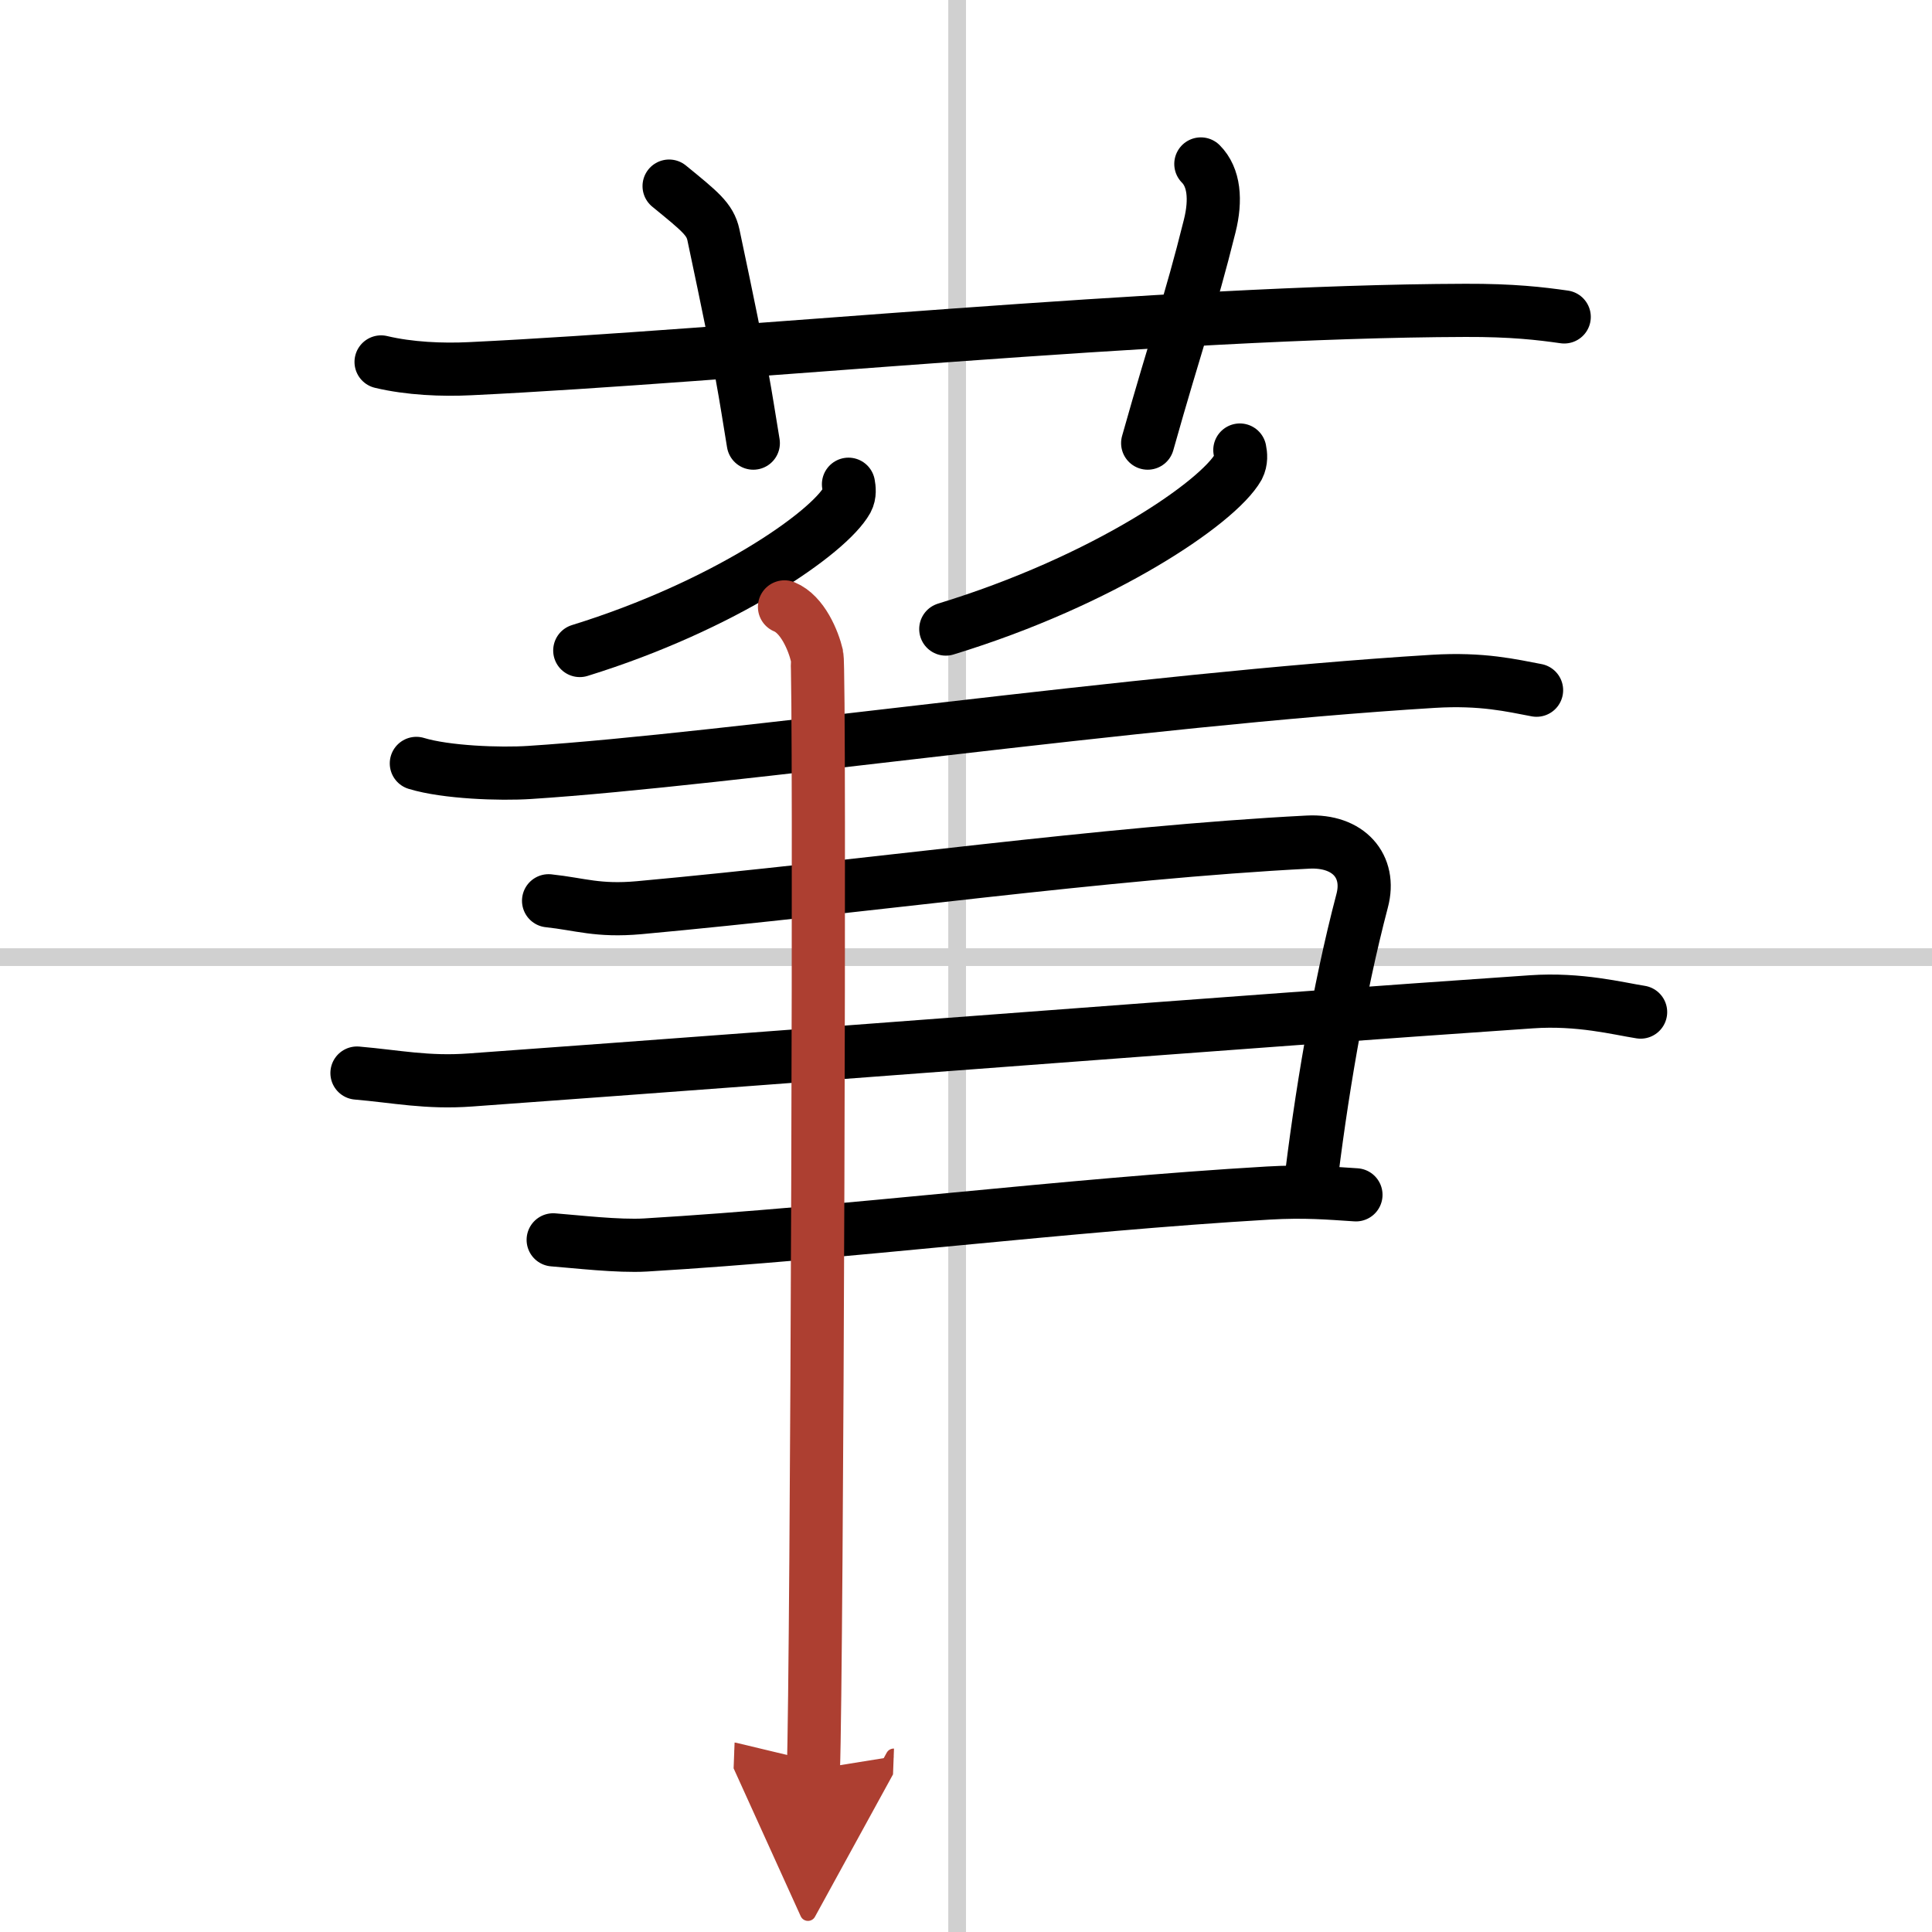
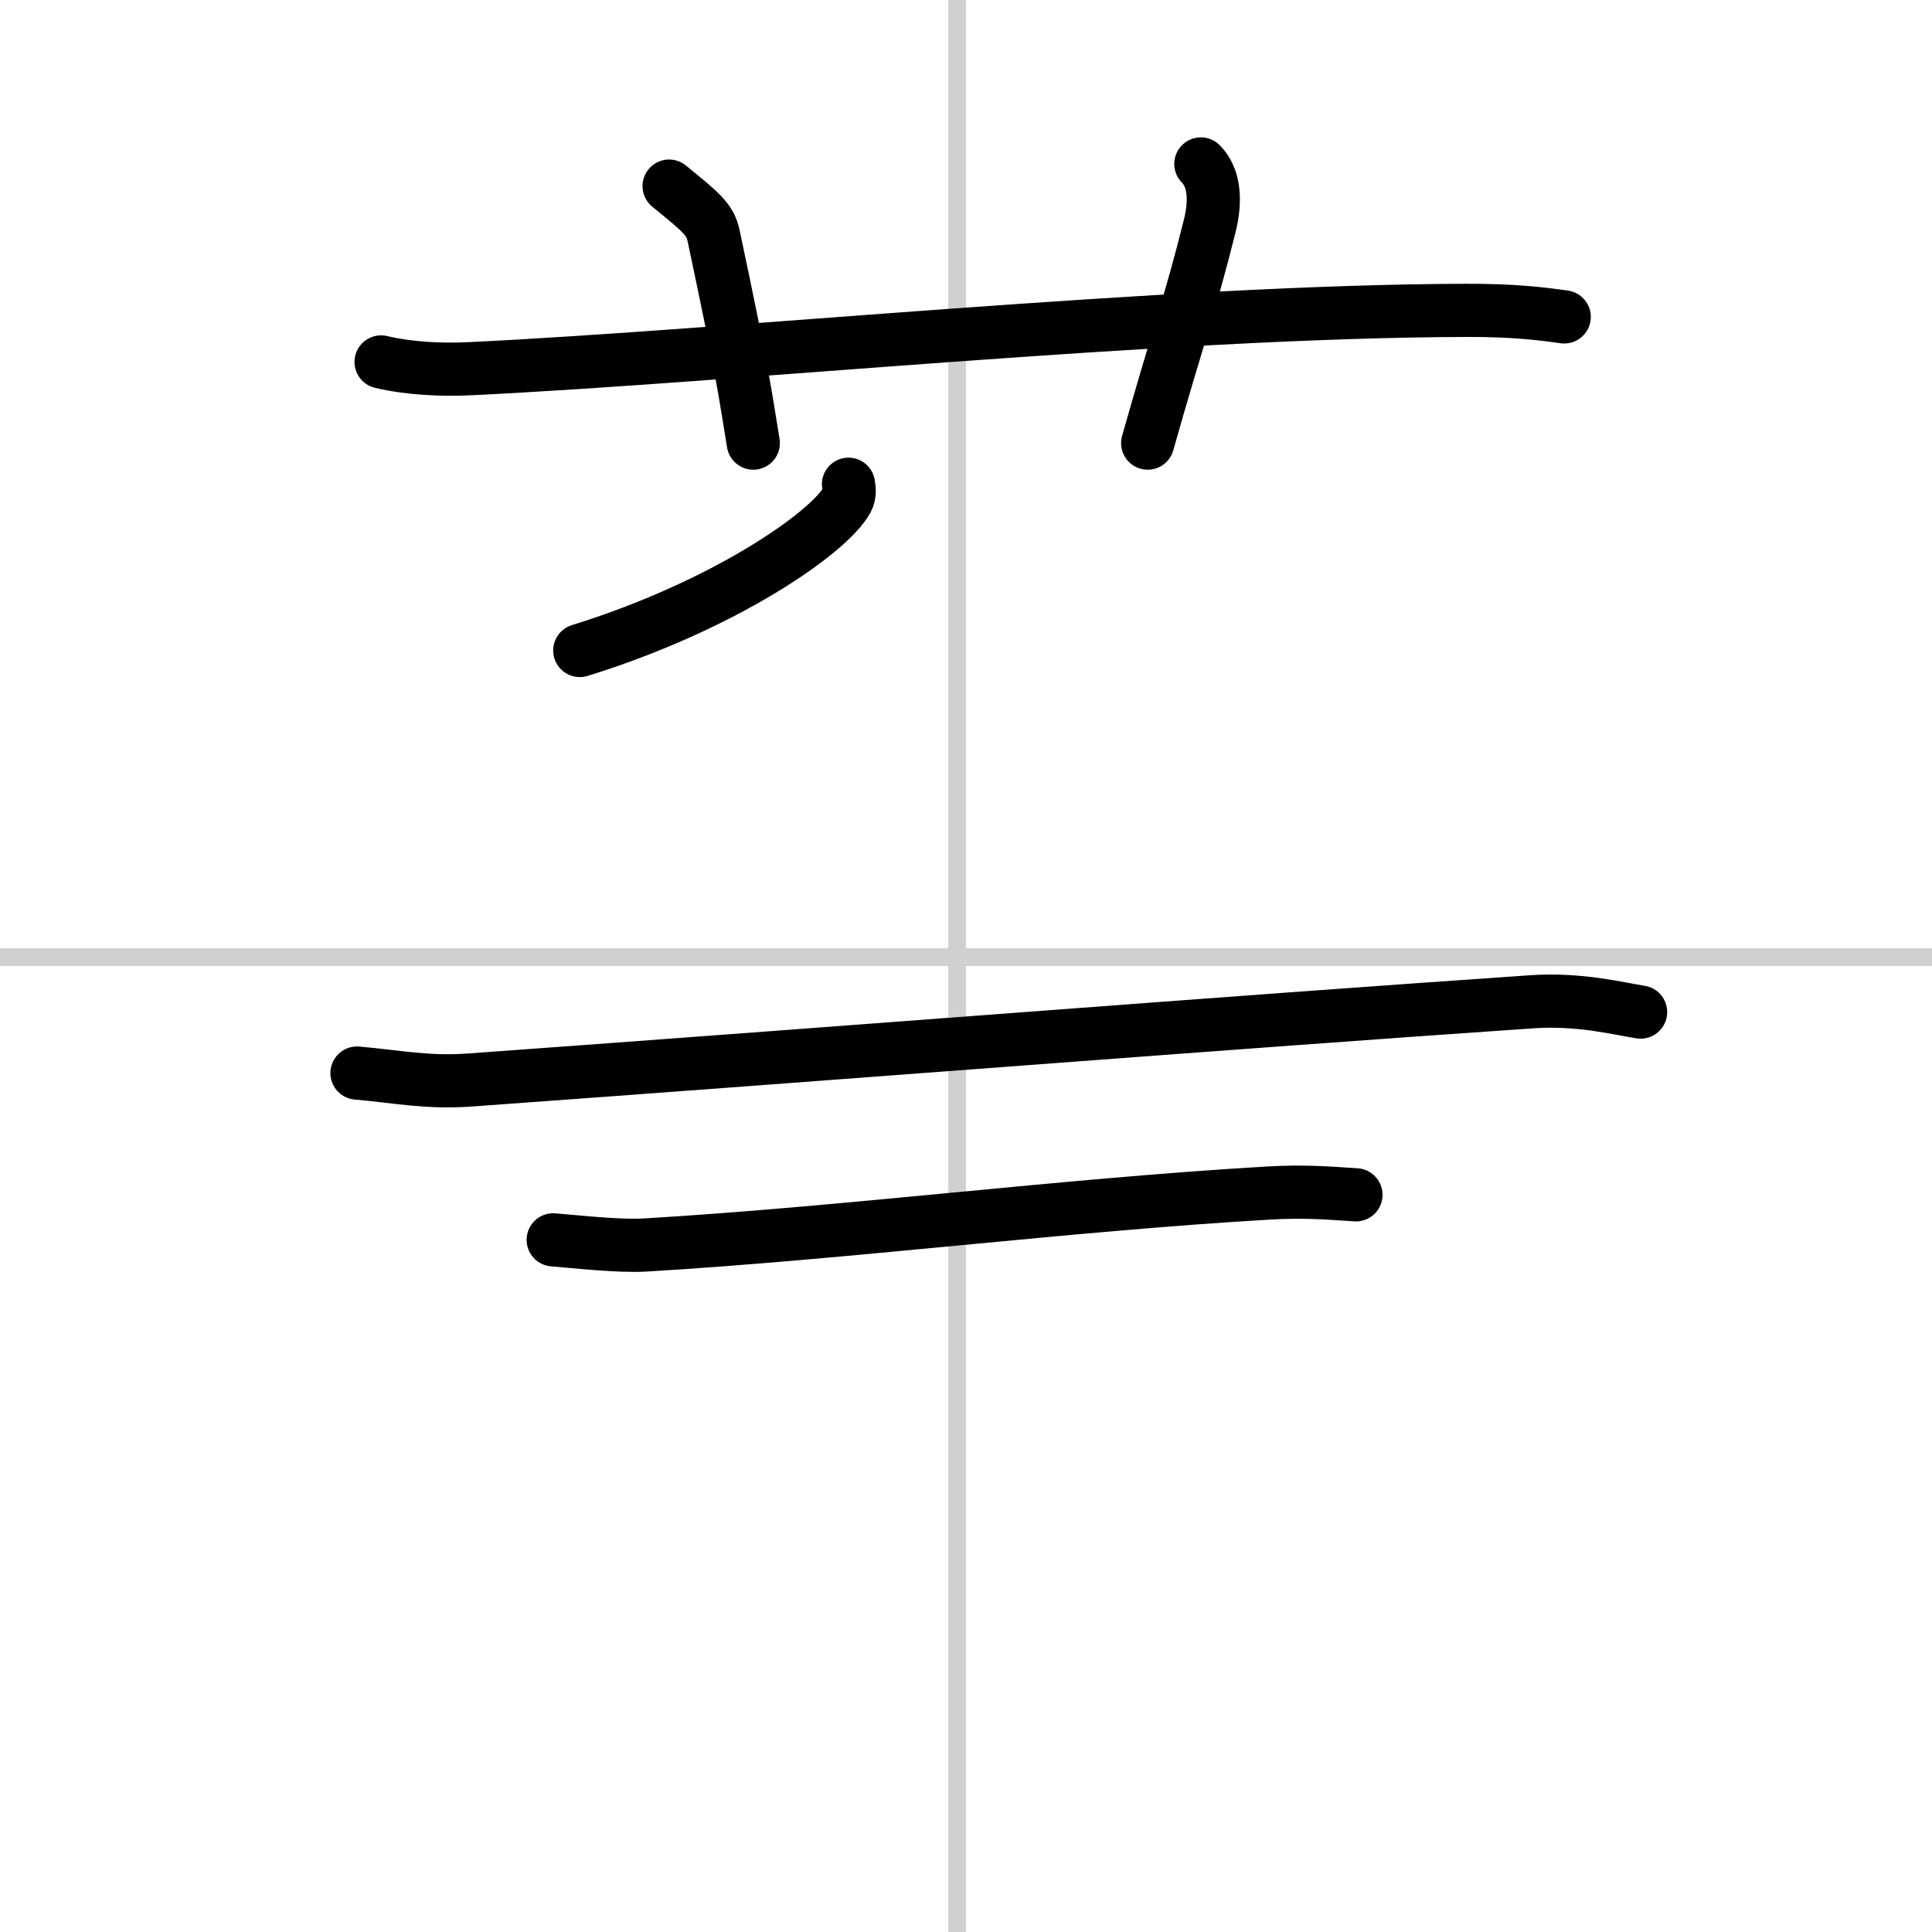
<svg xmlns="http://www.w3.org/2000/svg" width="400" height="400" viewBox="0 0 109 109">
  <defs>
    <marker id="a" markerWidth="4" orient="auto" refX="1" refY="5" viewBox="0 0 10 10">
      <polyline points="0 0 10 5 0 10 1 5" fill="#ad3f31" stroke="#ad3f31" />
    </marker>
  </defs>
  <g fill="none" stroke="#000" stroke-linecap="round" stroke-linejoin="round" stroke-width="3">
-     <rect width="100%" height="100%" fill="#fff" stroke="#fff" />
    <line x1="54" x2="54" y2="109" stroke="#d0d0d0" stroke-width="1" />
    <line x2="109" y1="54" y2="54" stroke="#d0d0d0" stroke-width="1" />
    <path d="m21.5 20.42c1.59 0.38 3.45 0.46 5.04 0.38 14.64-0.7 39.25-3.24 56.13-3.29 2.66-0.01 4.25 0.18 5.58 0.37" />
    <path d="M37.75,10.5c1.75,1.43,2.31,1.87,2.5,2.75C42,21.5,42,22,42.5,25" />
    <path d="m67.75 9.25c0.75 0.75 0.87 2.02 0.5 3.5-1.12 4.5-1.88 6.5-3.5 12.25" />
    <path d="m47.87 27.32c0.04 0.22 0.09 0.57-0.08 0.89-1.04 1.87-6.97 5.98-15.08 8.49" />
-     <path d="m69.95 25.39c0.05 0.24 0.09 0.61-0.09 0.96-1.14 2.01-7.62 6.43-16.5 9.14" />
-     <path d="m23.49 43.07c1.67 0.51 4.73 0.62 6.39 0.51 11.2-0.72 34.31-4.12 50.98-5.14 2.77-0.17 4.44 0.24 5.83 0.5" />
-     <path d="m30.95 50.82c1.79 0.19 2.77 0.6 5.11 0.39 12.77-1.17 26.24-3.11 37.73-3.7 2.29-0.12 3.58 1.36 3.06 3.31-1.34 5.09-2.35 11.18-2.96 16.37" />
    <path d="m20.14 60.54c2.22 0.19 3.95 0.57 6.4 0.39 21.43-1.55 42.62-3.23 59.86-4.41 2.71-0.19 4.93 0.39 6.16 0.58" />
    <path d="m31.21 69.95c1.3 0.1 3.66 0.38 5.21 0.29 11.52-0.69 23.54-2.25 35.13-2.93 2.07-0.12 3.39 0 4.95 0.1" />
-     <path d="m44.26 34.24c1.02 0.42 1.63 1.9 1.83 2.75s0 57.55-0.2 62.84" marker-end="url(#a)" stroke="#ad3f31" />
  </g>
</svg>